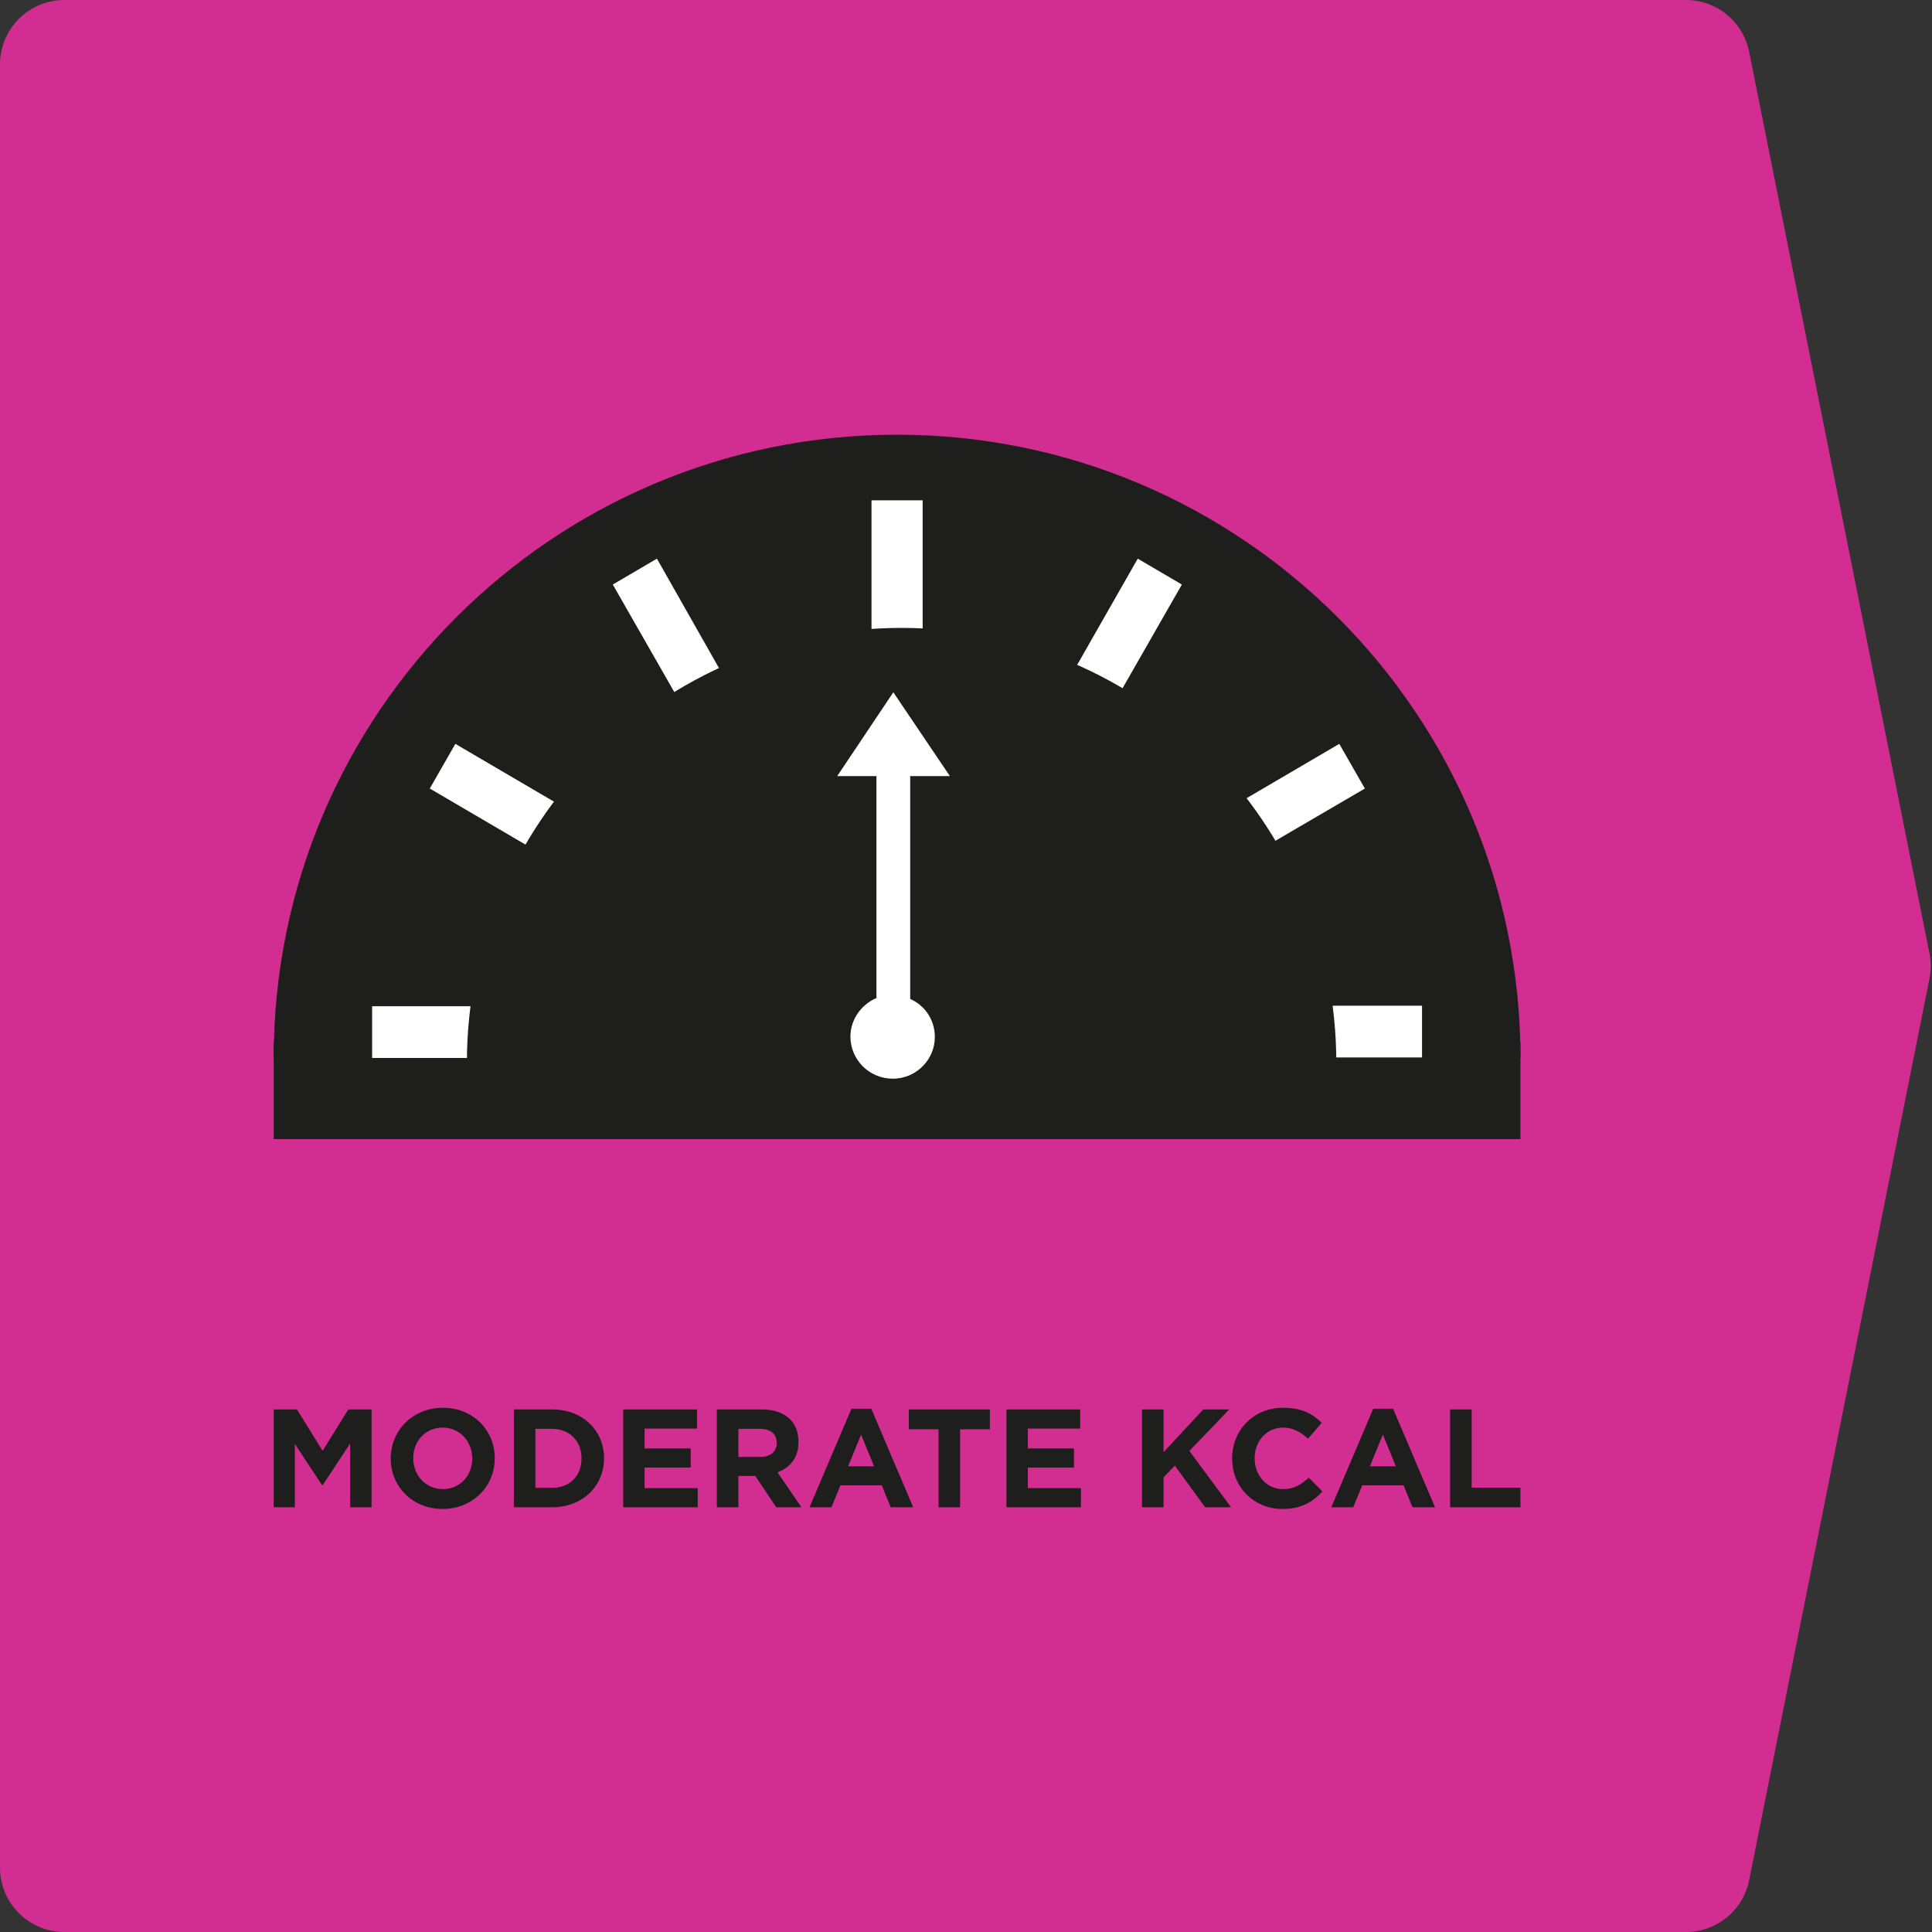
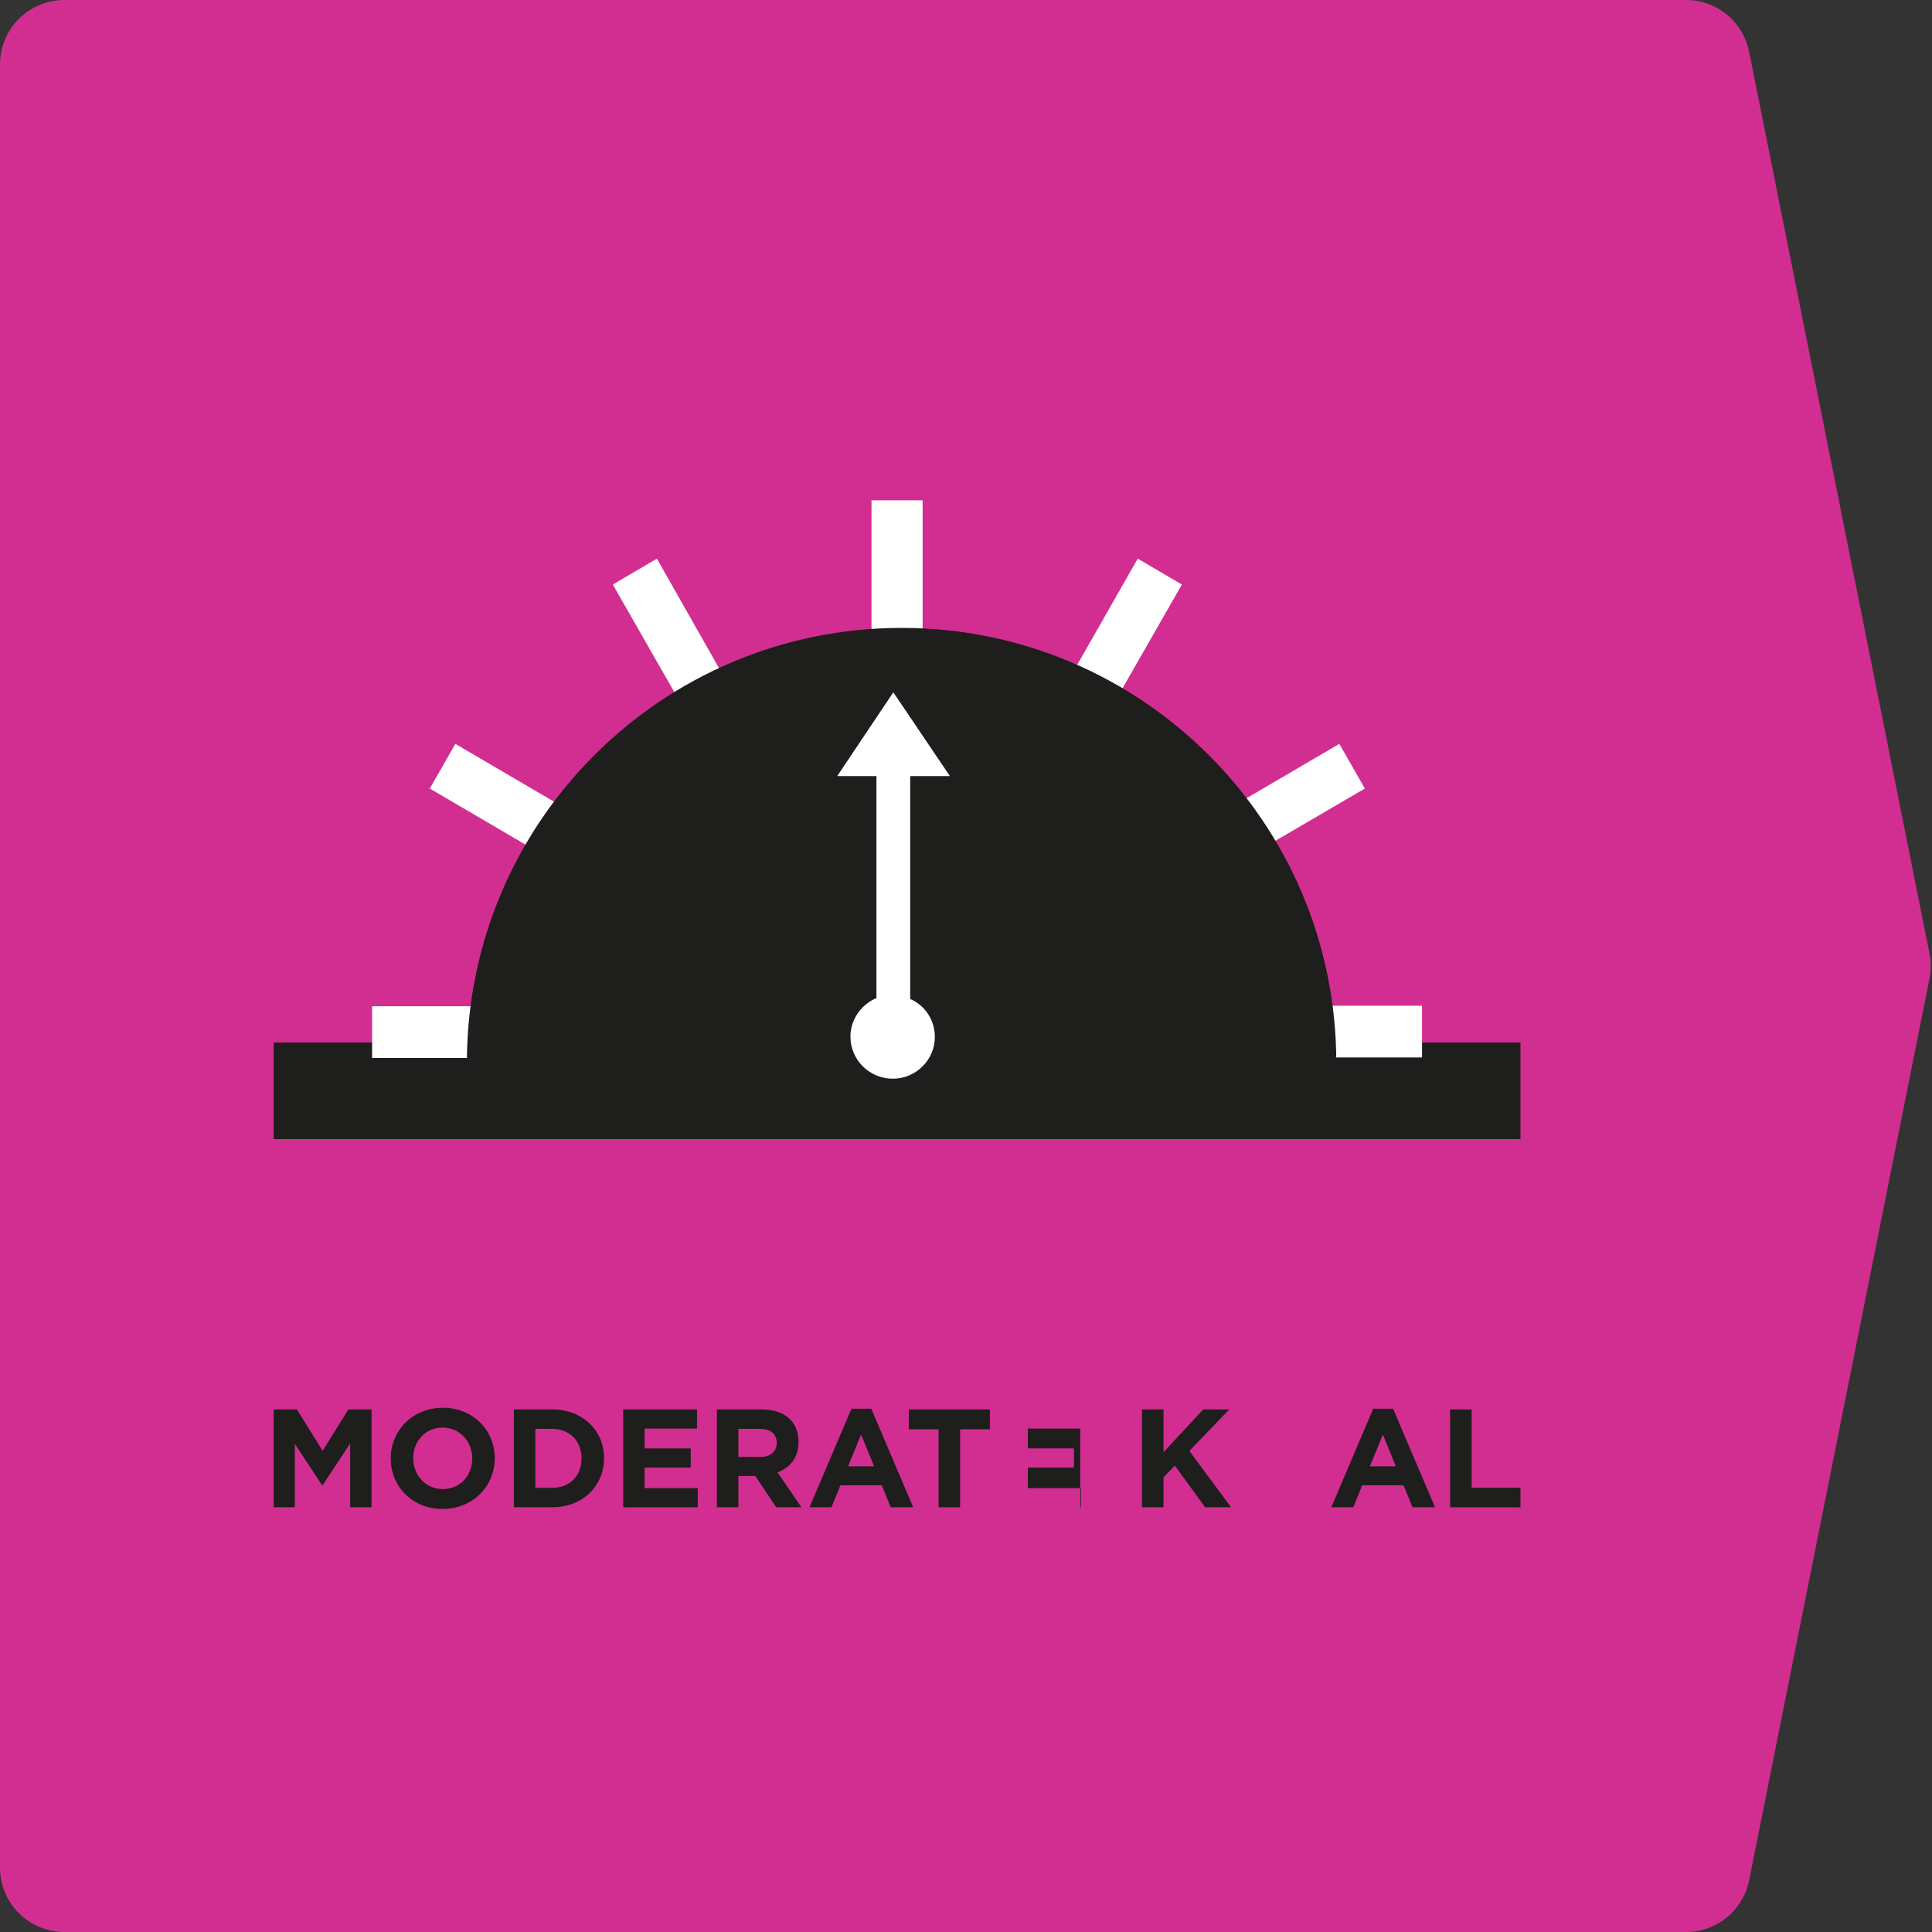
<svg xmlns="http://www.w3.org/2000/svg" width="120" height="120" viewBox="0 0 120 120" fill="none">
  <rect x="0" y="0" width="120" height="120" fill="#333333" stroke="none" />
  <path d="M0 4C0 1.791 1.791 0 4 0H104.721C106.628 0 108.269 1.346 108.643 3.216L119.843 59.215C119.947 59.733 119.947 60.267 119.843 60.785L108.643 116.784C108.269 118.654 106.628 120 104.721 120H4C1.791 120 0 118.209 0 116V4Z" fill="#D22E91" />
  <path d="M23.078 93.62V87.542H21.637L20.039 90.112L18.441 87.542H17V93.62H18.311V89.678L20.004 92.248H20.039L21.75 89.652V93.62H23.078Z" fill="#1E1E1C" />
  <path d="M30.73 90.581V90.564C30.73 88.836 29.384 87.438 27.508 87.438C25.633 87.438 24.269 88.853 24.269 90.581V90.598C24.269 92.326 25.615 93.724 27.491 93.724C29.366 93.724 30.73 92.309 30.73 90.581ZM29.332 90.598C29.332 91.64 28.585 92.491 27.508 92.491C26.431 92.491 25.667 91.623 25.667 90.581V90.564C25.667 89.522 26.414 88.671 27.491 88.671C28.568 88.671 29.332 89.539 29.332 90.581V90.598Z" fill="#1E1E1C" />
  <path d="M37.517 90.581V90.564C37.517 88.853 36.197 87.542 34.286 87.542H31.916V93.62H34.286C36.197 93.62 37.517 92.291 37.517 90.581ZM36.119 90.598C36.119 91.675 35.381 92.413 34.286 92.413H33.253V88.749H34.286C35.381 88.749 36.119 89.504 36.119 90.581V90.598Z" fill="#1E1E1C" />
  <path d="M43.337 93.62V92.43H40.037V91.154H42.902V89.964H40.037V88.732H43.293V87.542H38.708V93.62H43.337Z" fill="#1E1E1C" />
  <path d="M49.779 93.62L48.294 91.449C49.067 91.163 49.596 90.546 49.596 89.565V89.548C49.596 88.297 48.737 87.542 47.304 87.542H44.525V93.62H45.863V91.675H46.913L48.216 93.62H49.779ZM48.242 89.635C48.242 90.147 47.868 90.494 47.217 90.494H45.863V88.749H47.191C47.843 88.749 48.242 89.044 48.242 89.617V89.635Z" fill="#1E1E1C" />
  <path d="M56.722 93.62L54.117 87.499H52.885L50.279 93.62H51.643L52.199 92.257H54.769L55.325 93.62H56.722ZM54.291 91.076H52.676L53.484 89.105L54.291 91.076Z" fill="#1E1E1C" />
  <path d="M61.483 88.775V87.542H56.446V88.775H58.296V93.62H59.633V88.775H61.483Z" fill="#1E1E1C" />
-   <path d="M67.139 93.62V92.43H63.84V91.154H66.705V89.964H63.84V88.732H67.096V87.542H62.511V93.62H67.139Z" fill="#1E1E1C" />
+   <path d="M67.139 93.62V92.43H63.84V91.154H66.705V89.964H63.84V88.732H67.096V87.542V93.62H67.139Z" fill="#1E1E1C" />
  <path d="M76.463 93.62L73.875 90.121L76.35 87.542H74.735L72.269 90.199V87.542H70.931V93.62H72.269V91.762L72.972 91.032L74.856 93.62H76.463Z" fill="#1E1E1C" />
-   <path d="M82.14 92.638L81.289 91.779C80.811 92.213 80.386 92.491 79.691 92.491C78.649 92.491 77.928 91.623 77.928 90.581V90.564C77.928 89.522 78.666 88.671 79.691 88.671C80.299 88.671 80.776 88.931 81.245 89.357L82.096 88.376C81.532 87.82 80.846 87.438 79.7 87.438C77.833 87.438 76.53 88.853 76.53 90.581V90.598C76.53 92.343 77.859 93.724 79.648 93.724C80.82 93.724 81.515 93.307 82.14 92.638Z" fill="#1E1E1C" />
  <path d="M89.132 93.62L86.527 87.499H85.294L82.689 93.62H84.053L84.608 92.257H87.179L87.734 93.62H89.132ZM86.701 91.076H85.086L85.893 89.105L86.701 91.076Z" fill="#1E1E1C" />
  <path d="M94.438 93.62V92.404H91.408V87.542H90.07V93.62H94.438Z" fill="#1E1E1C" />
-   <path d="M17 65.713C17 44.317 34.351 27 55.719 27C77.087 27 94.438 44.349 94.438 65.713H17Z" fill="#1E1E1C" />
  <path d="M17 67.751H94.438" stroke="#1E1E1C" stroke-width="6" stroke-miterlimit="10" />
  <path d="M76.709 65.681H88.325V62.466H76.709V65.681ZM74.684 54.871L84.774 48.977L83.186 46.203L73.127 52.097L74.684 54.871ZM67.584 46.487L73.408 36.307L70.667 34.699L64.844 44.911L67.584 46.487ZM57.307 31.075H54.131V42.831H57.307V31.075ZM46.594 44.911L40.802 34.699L38.062 36.307L43.885 46.487L46.594 44.911ZM38.342 52.097L28.283 46.203L26.695 48.977L36.754 54.871L38.342 52.097ZM34.761 62.498H23.113V65.713H34.729V62.498H34.761Z" fill="white" />
  <path d="M29 66C29 51.094 41.094 39 56 39C70.906 39 83 51.094 83 66H29Z" fill="#1E1E1C" />
  <path d="M58.065 64.412C58.065 63.342 57.441 62.442 56.534 62.048V48.205H59L55.486 43L52 48.205H54.437V61.992C53.502 62.386 52.822 63.314 52.822 64.383C52.822 65.818 53.984 67 55.458 67C56.874 67 58.065 65.846 58.065 64.412Z" fill="white" />
</svg>